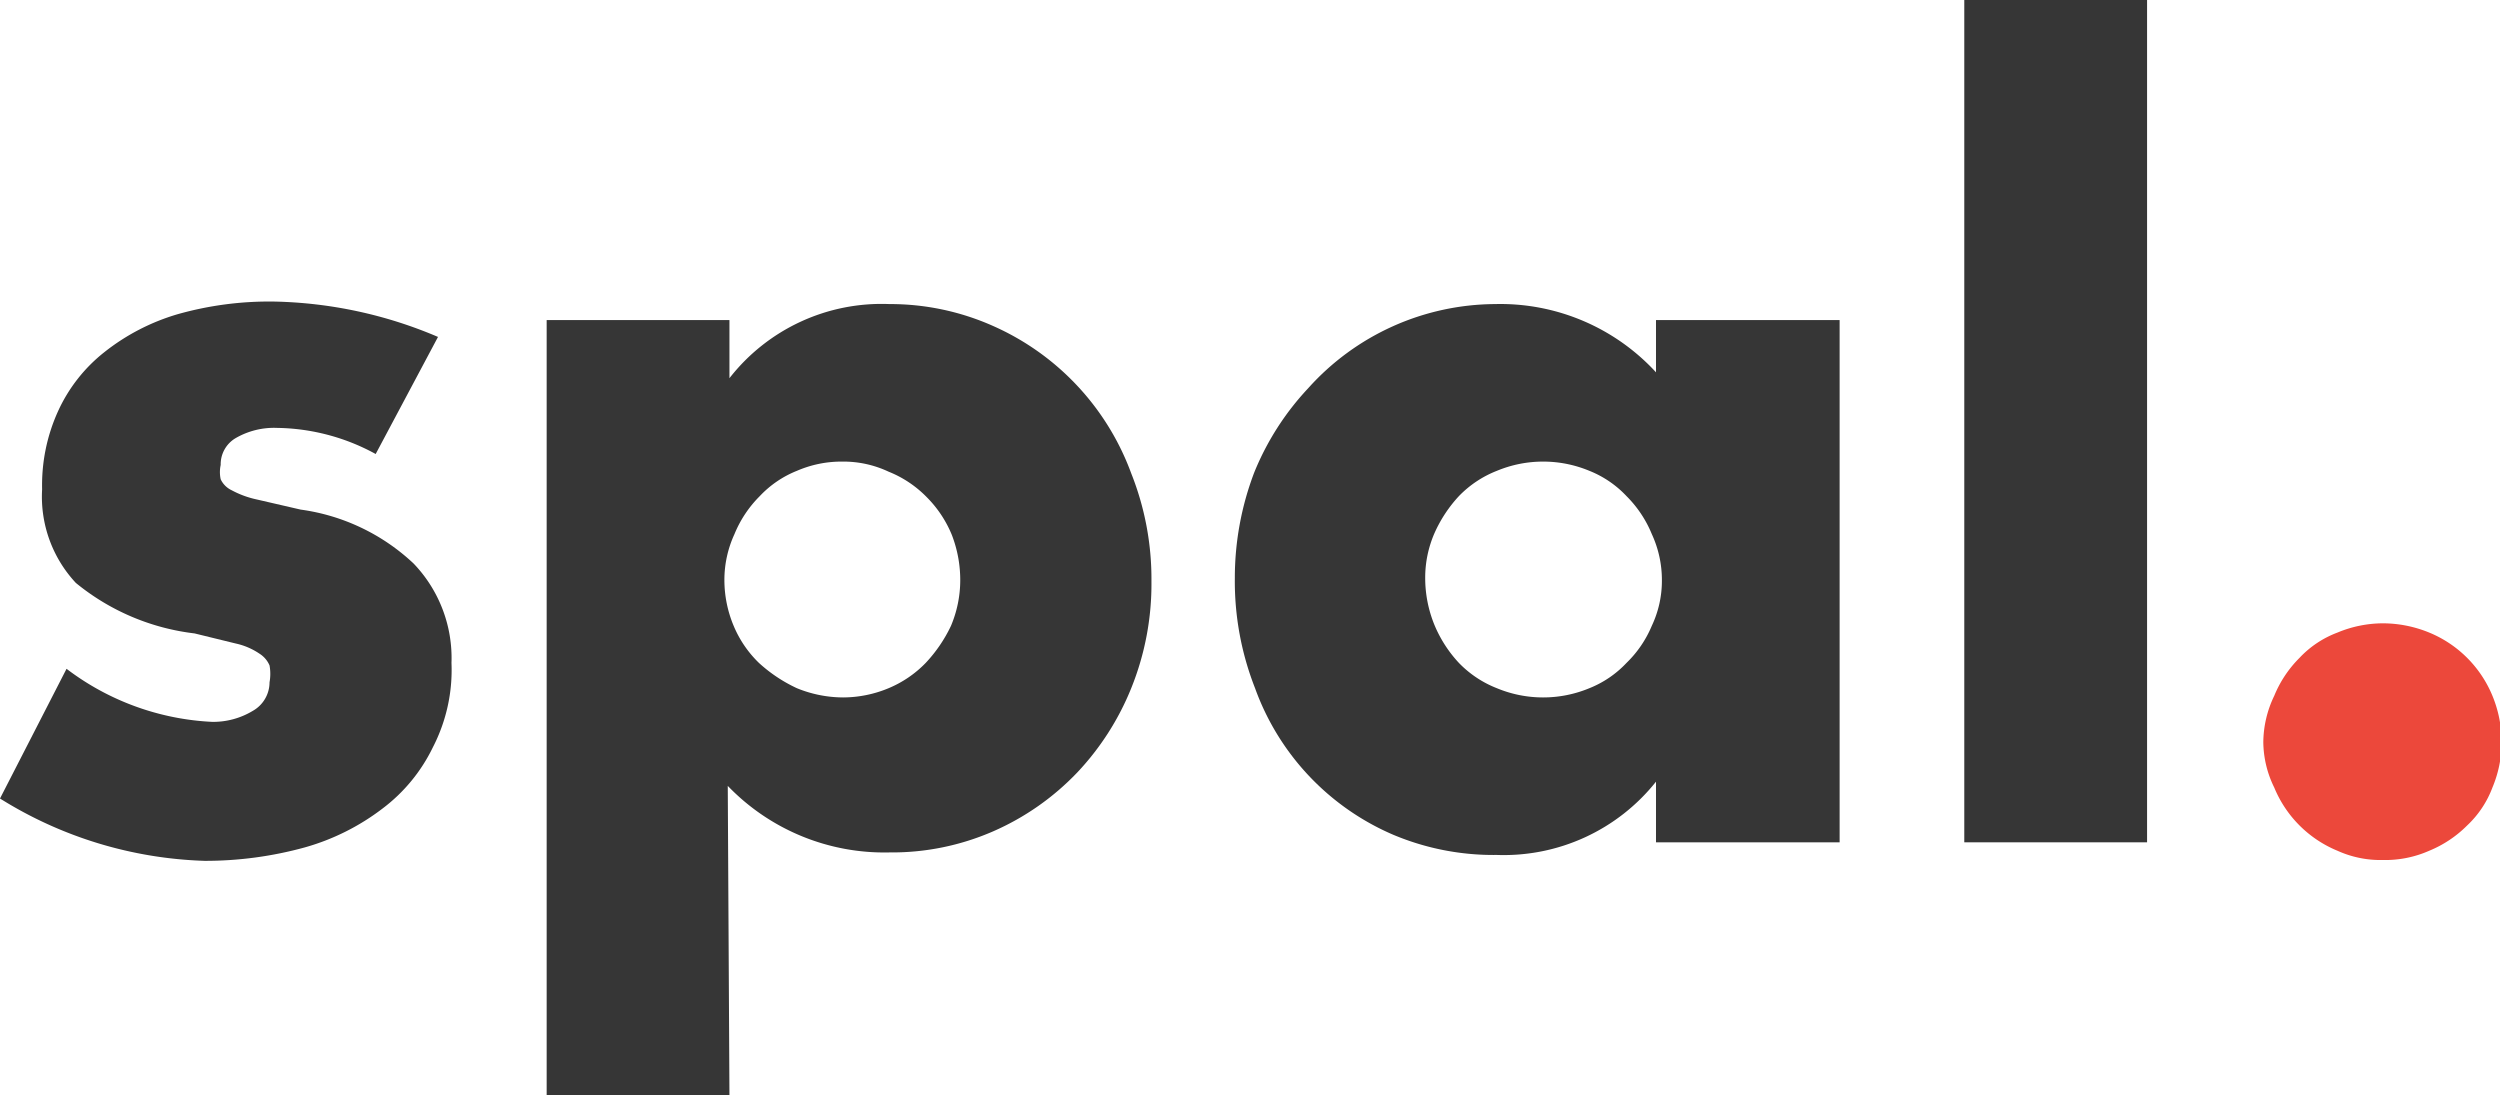
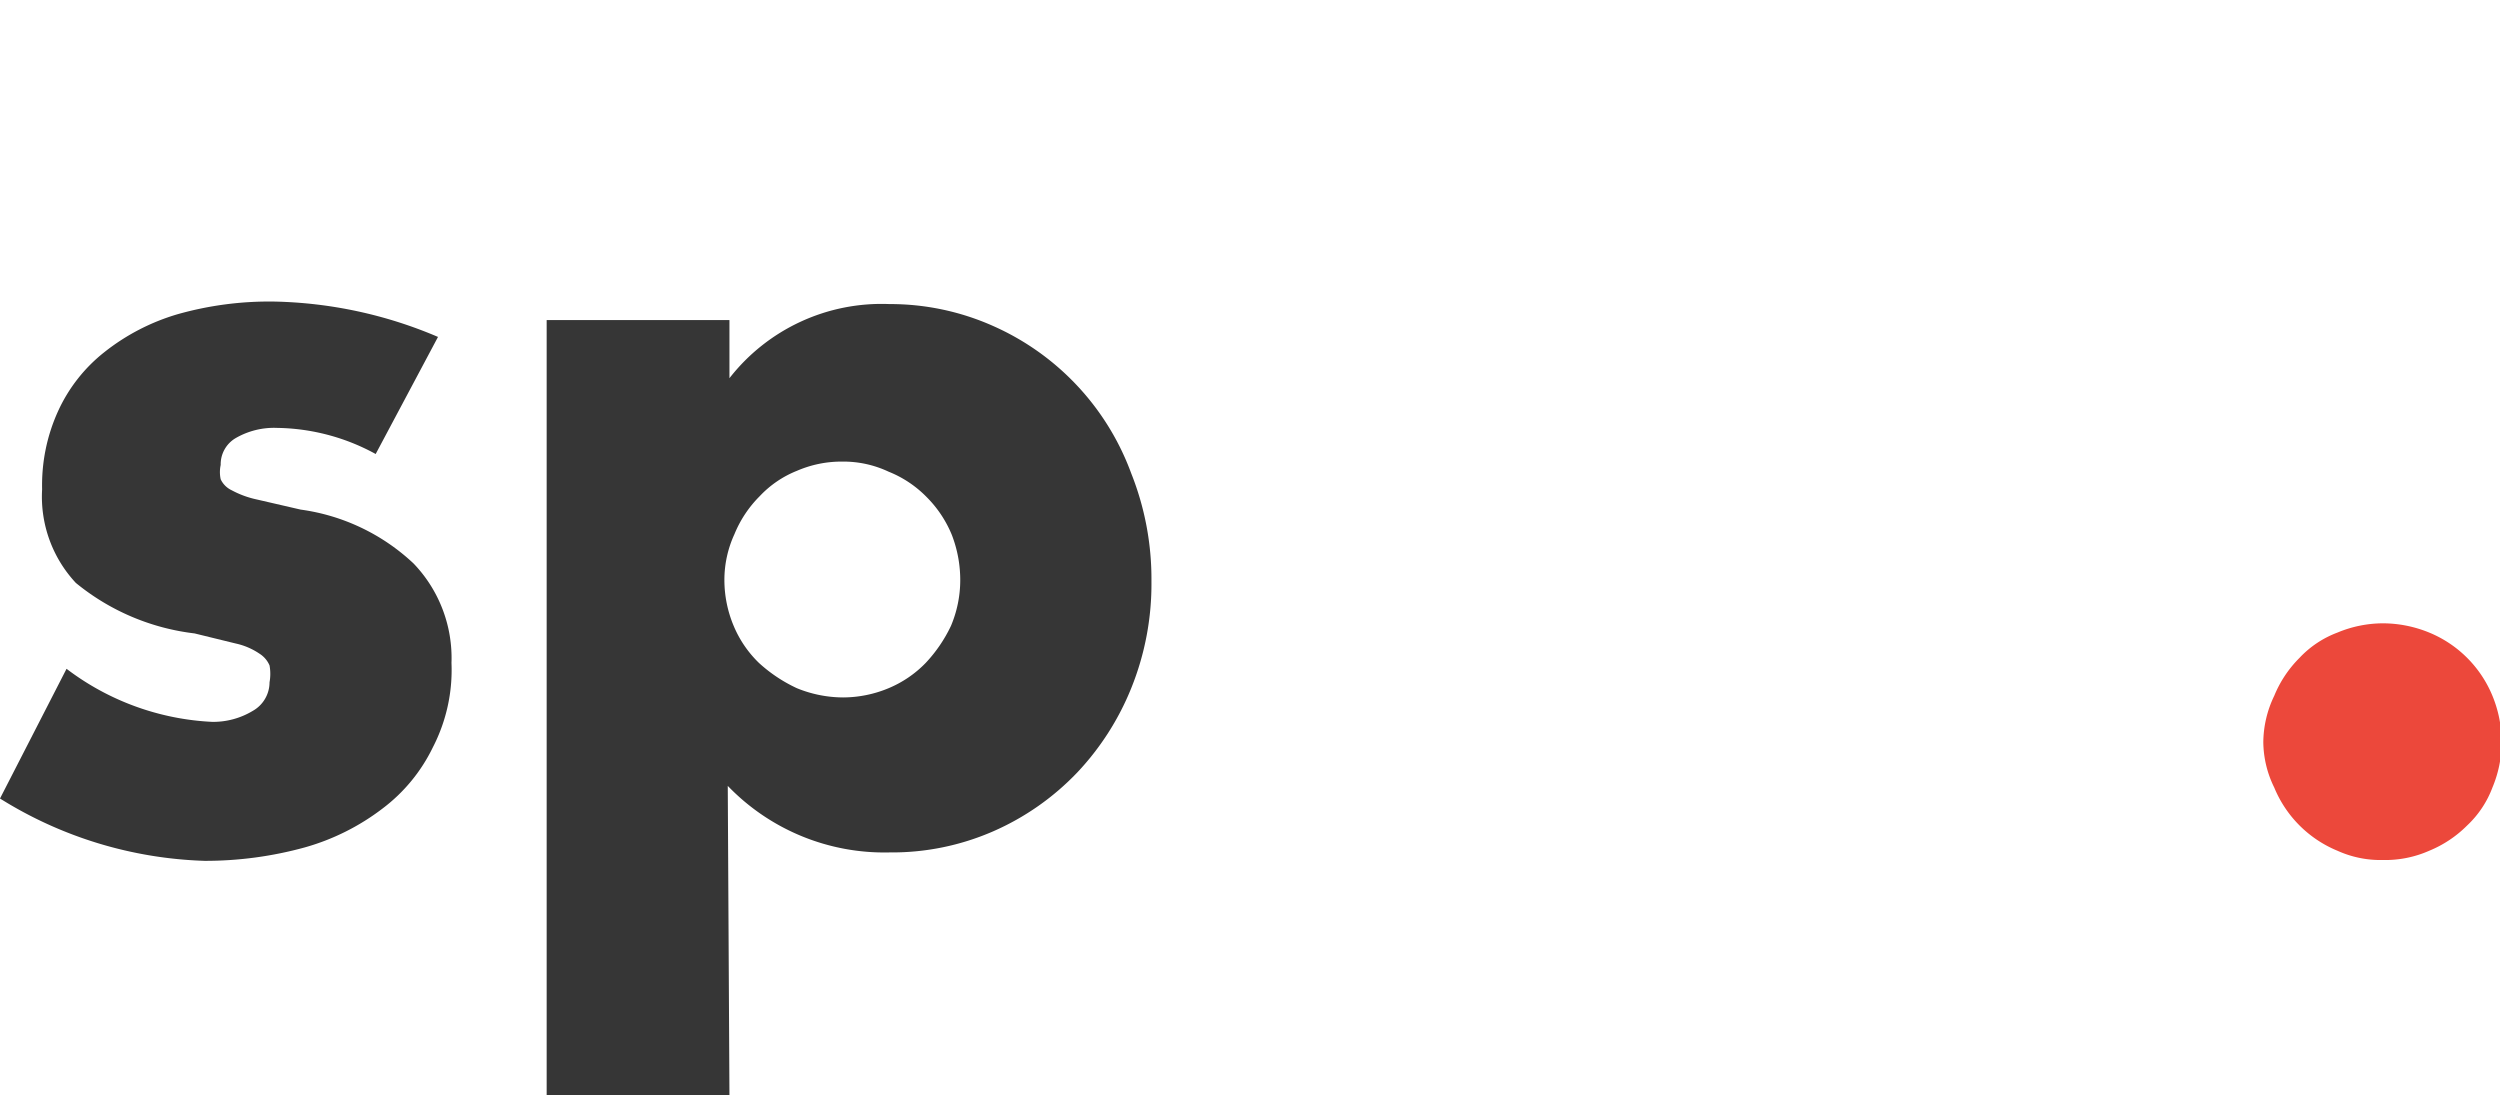
<svg xmlns="http://www.w3.org/2000/svg" viewBox="0 0 29.68 13.03">
  <defs>
    <style>.cls-1{fill:#363636;}.cls-2{fill:#ec483b;}</style>
  </defs>
  <g id="Ebene_2" data-name="Ebene 2">
    <g id="Ebene_1-2" data-name="Ebene 1">
      <path class="cls-1" d="M4.46,5.39a2.5,2.5,0,0,0-1.17-.31.91.91,0,0,0-.49.12.36.36,0,0,0-.18.32.4.4,0,0,0,0,.17.27.27,0,0,0,.13.13,1.12,1.12,0,0,0,.3.11l.52.12a2.44,2.44,0,0,1,1.34.64,1.62,1.62,0,0,1,.45,1.18,2,2,0,0,1-.22,1,2,2,0,0,1-.6.73,2.74,2.74,0,0,1-.92.46,4.45,4.45,0,0,1-1.19.16A4.86,4.86,0,0,1,0,9.48L.79,7.94a3.1,3.1,0,0,0,1.73.63A.91.91,0,0,0,3,8.44.39.39,0,0,0,3.2,8.1a.56.56,0,0,0,0-.2.31.31,0,0,0-.12-.14.81.81,0,0,0-.28-.12l-.49-.12a2.73,2.73,0,0,1-1.41-.6,1.5,1.5,0,0,1-.4-1.11,2.12,2.12,0,0,1,.19-.93,1.89,1.89,0,0,1,.55-.7,2.56,2.56,0,0,1,.87-.45,4,4,0,0,1,1.14-.15A5.21,5.21,0,0,1,5.2,4Z" />
      <path class="cls-1" d="M8.66,13H6.49V3.8H8.66v.69a2.29,2.29,0,0,1,1.9-.88,3,3,0,0,1,1.23.26,3.07,3.07,0,0,1,1.64,1.75,3.39,3.39,0,0,1,.24,1.28,3.3,3.3,0,0,1-.24,1.27,3.2,3.2,0,0,1-.64,1,3.09,3.09,0,0,1-1,.7,3,3,0,0,1-1.23.25,2.58,2.58,0,0,1-1.92-.79ZM11.4,6.9a1.49,1.49,0,0,0-.1-.55A1.37,1.37,0,0,0,11,5.9a1.31,1.31,0,0,0-.45-.3A1.26,1.26,0,0,0,10,5.48a1.33,1.33,0,0,0-.54.11,1.23,1.23,0,0,0-.44.3,1.37,1.37,0,0,0-.3.45,1.3,1.3,0,0,0-.12.55,1.41,1.41,0,0,0,.11.54,1.32,1.32,0,0,0,.3.44,1.77,1.77,0,0,0,.45.3,1.46,1.46,0,0,0,.55.11,1.41,1.41,0,0,0,.54-.11,1.32,1.32,0,0,0,.44-.3,1.71,1.71,0,0,0,.3-.44A1.4,1.4,0,0,0,11.4,6.9Z" />
-       <path class="cls-1" d="M19.66,3.8h2.18V10H19.66V9.28a2.31,2.31,0,0,1-1.89.87,3.07,3.07,0,0,1-1.23-.24A3,3,0,0,1,14.9,8.17a3.47,3.47,0,0,1-.24-1.31,3.51,3.51,0,0,1,.23-1.25,3.24,3.24,0,0,1,.64-1,3,3,0,0,1,2.22-1,2.51,2.51,0,0,1,1.91.81ZM16.92,6.86a1.47,1.47,0,0,0,.11.56,1.51,1.51,0,0,0,.29.45,1.27,1.27,0,0,0,.45.3,1.43,1.43,0,0,0,1.1,0,1.23,1.23,0,0,0,.44-.3,1.32,1.32,0,0,0,.3-.44,1.25,1.25,0,0,0,.12-.54,1.3,1.3,0,0,0-.12-.55,1.37,1.37,0,0,0-.3-.45,1.23,1.23,0,0,0-.44-.3,1.43,1.43,0,0,0-1.1,0,1.27,1.27,0,0,0-.45.3,1.6,1.6,0,0,0-.29.44A1.32,1.32,0,0,0,16.92,6.86Z" />
-       <path class="cls-1" d="M25.49,0V10H23.32V0Z" />
      <path class="cls-2" d="M26.87,8.81A1.29,1.29,0,0,1,27,8.26a1.37,1.37,0,0,1,.3-.45,1.19,1.19,0,0,1,.45-.3,1.41,1.41,0,0,1,.54-.11,1.46,1.46,0,0,1,.55.11,1.38,1.38,0,0,1,.75.75,1.46,1.46,0,0,1,.11.55,1.41,1.41,0,0,1-.11.54,1.19,1.19,0,0,1-.3.45,1.37,1.37,0,0,1-.45.3,1.29,1.29,0,0,1-.55.11,1.24,1.24,0,0,1-.54-.11A1.38,1.38,0,0,1,27,9.35,1.24,1.24,0,0,1,26.87,8.81Z" />
    </g>
  </g>
</svg>